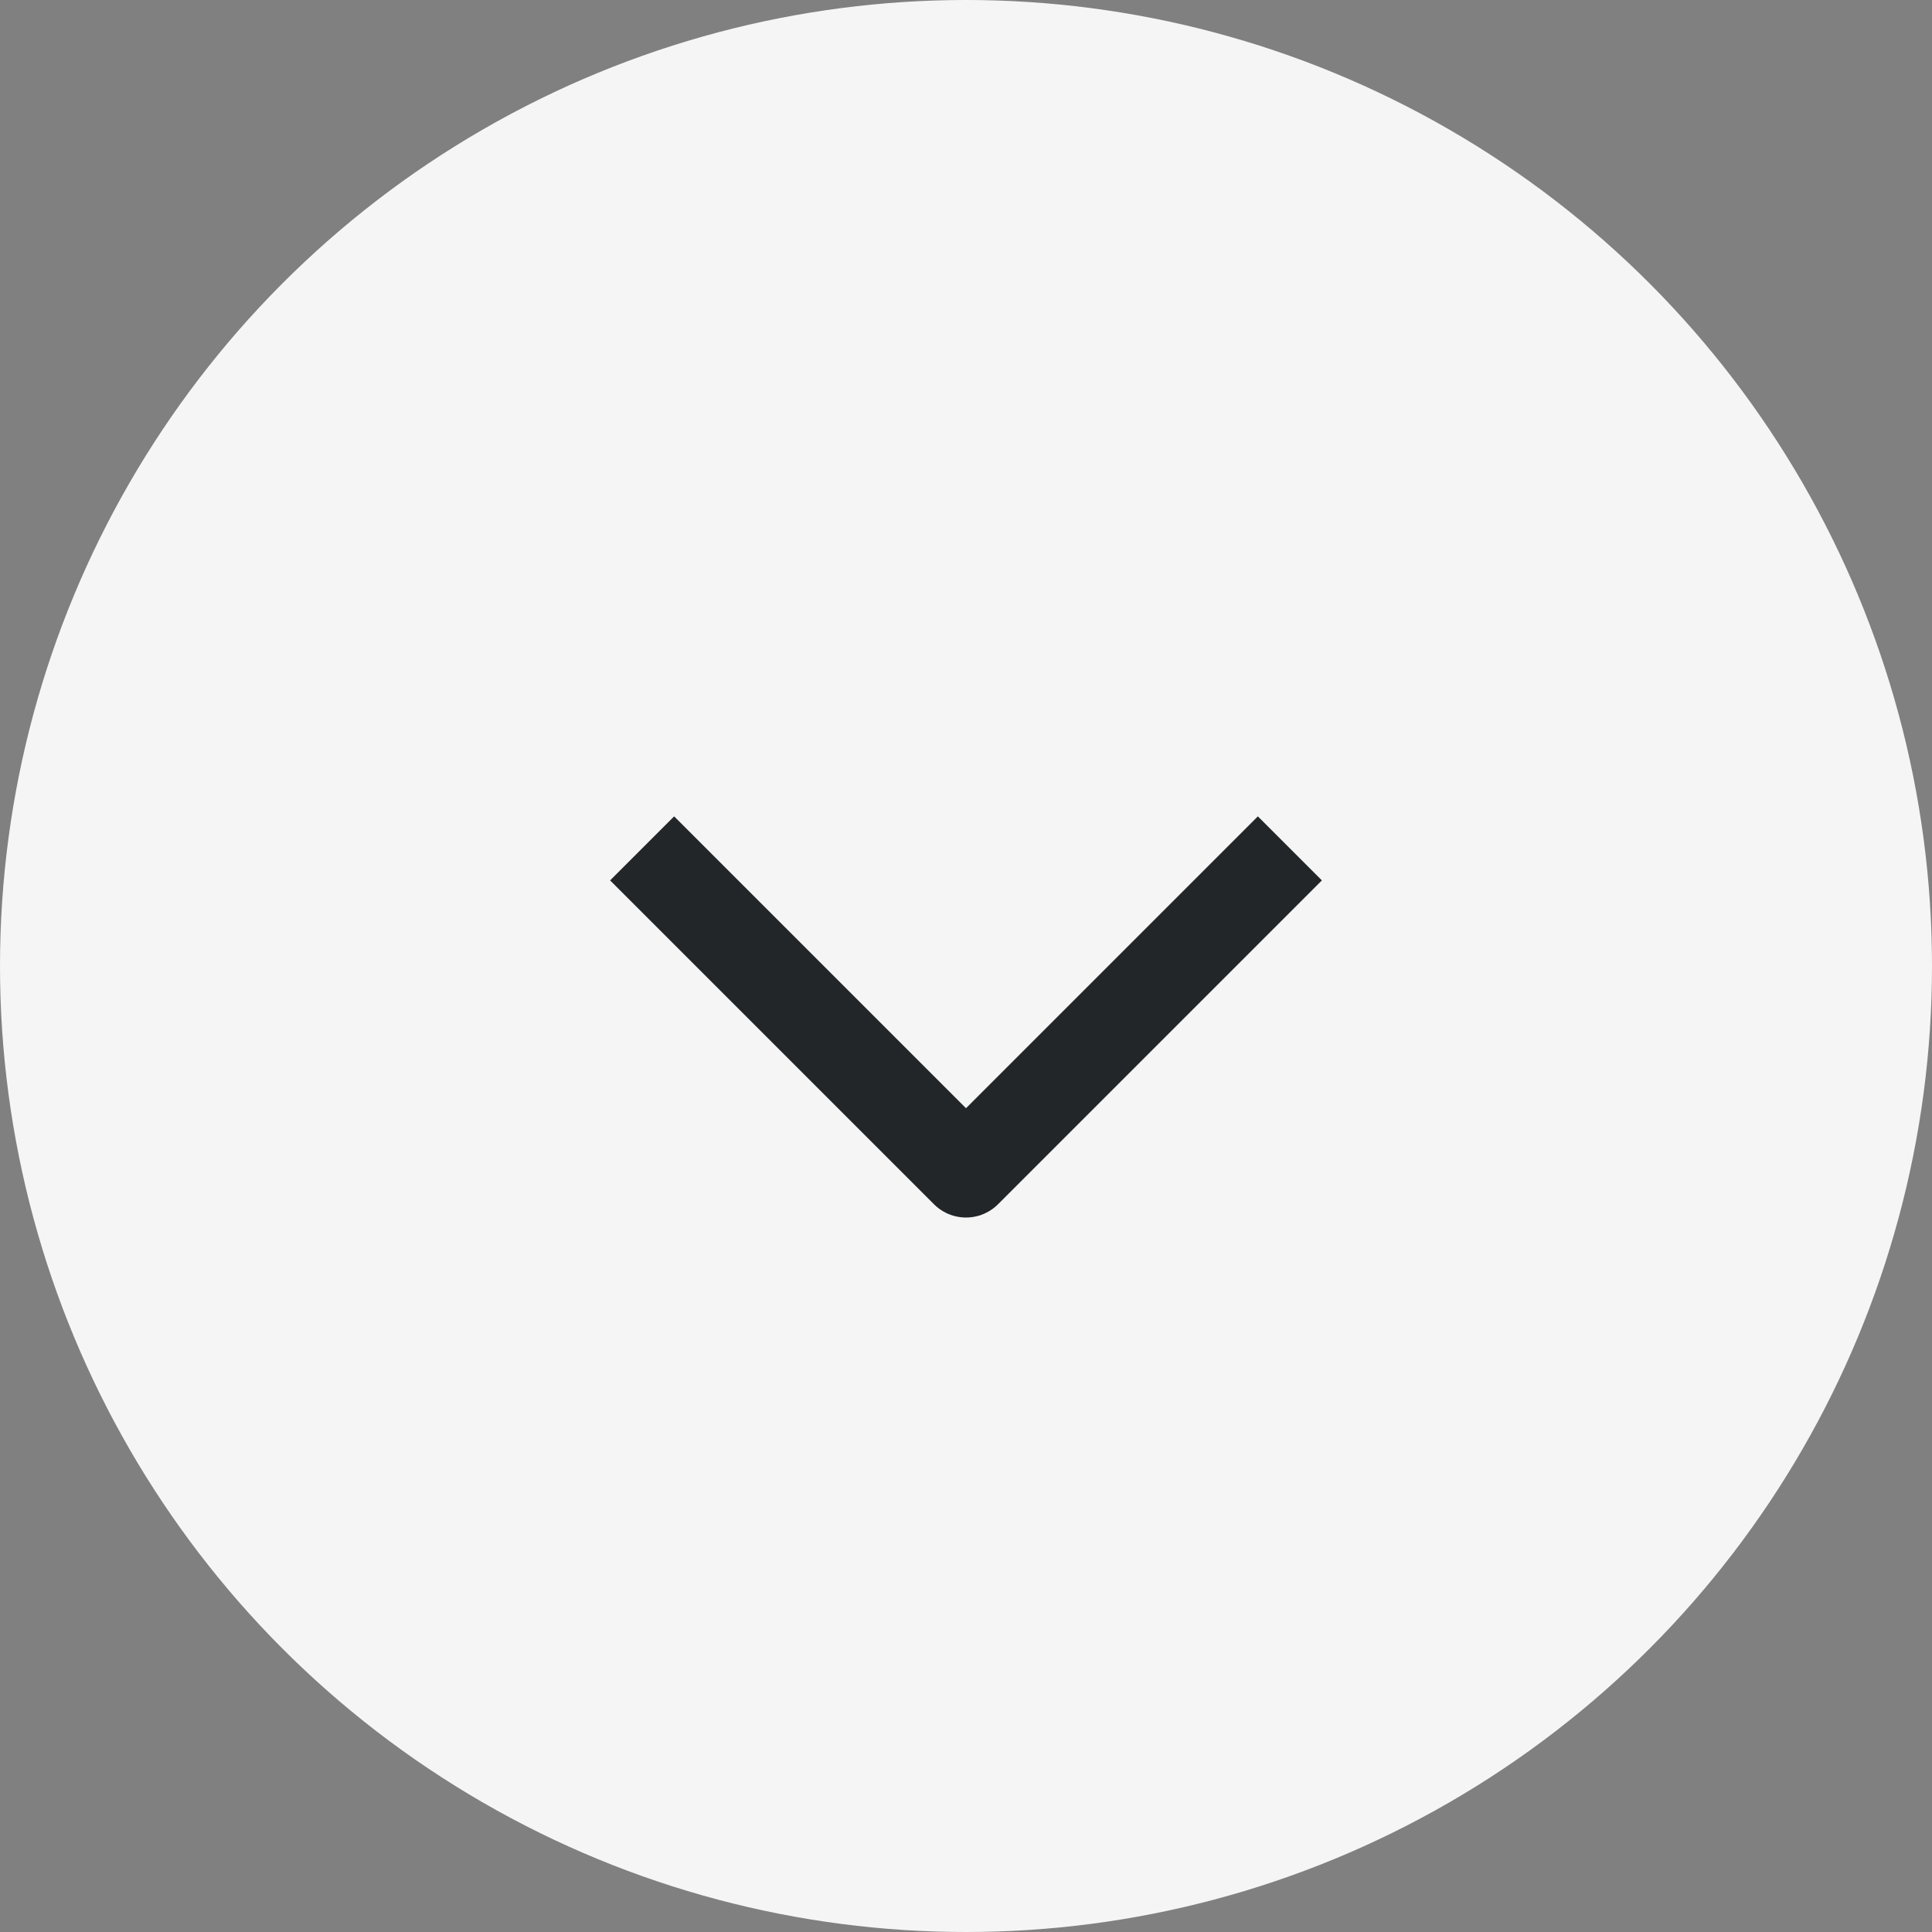
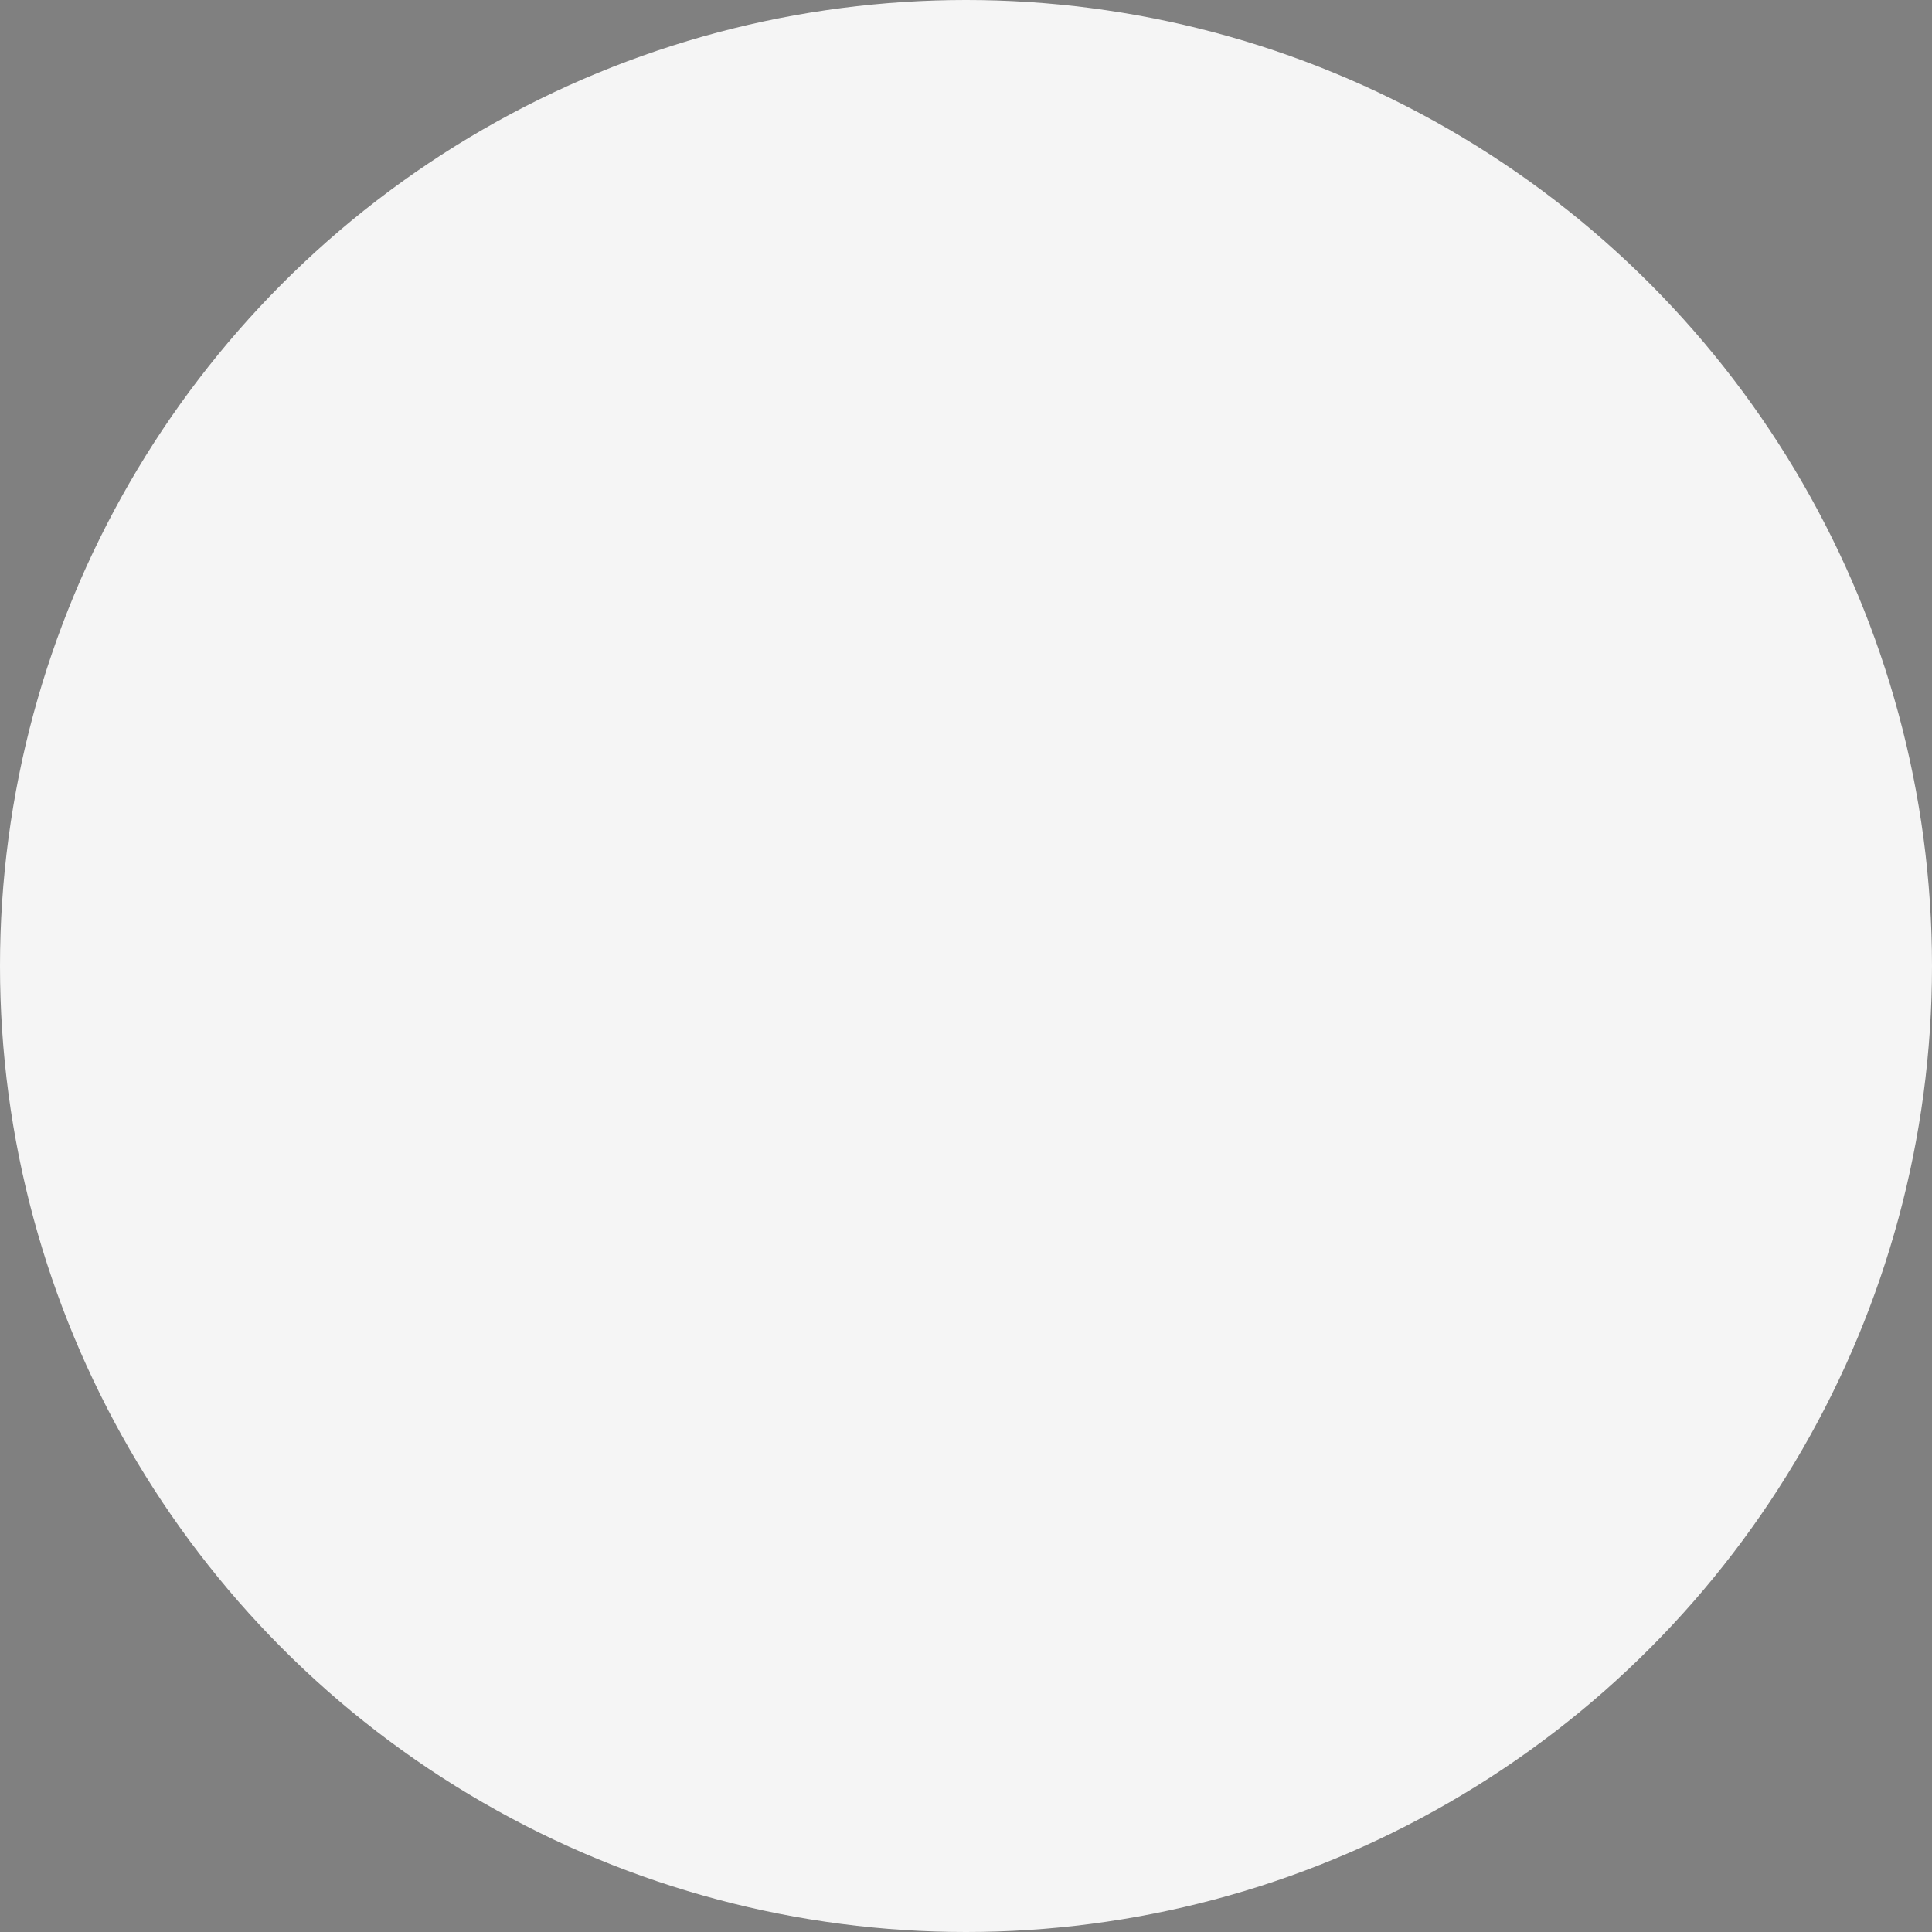
<svg xmlns="http://www.w3.org/2000/svg" width="32" height="32" viewBox="0 0 32 32" fill="none">
  <rect x="0" y="0" width="32" height="32" fill="#808080" stroke="none" />
  <circle cx="16" cy="16" r="16" fill="#F5F5F5" />
-   <path d="M11.166 14.582L16 19.416L20.834 14.582" stroke="#222628" stroke-width="1.5" stroke-linecap="square" stroke-linejoin="round" />
</svg>